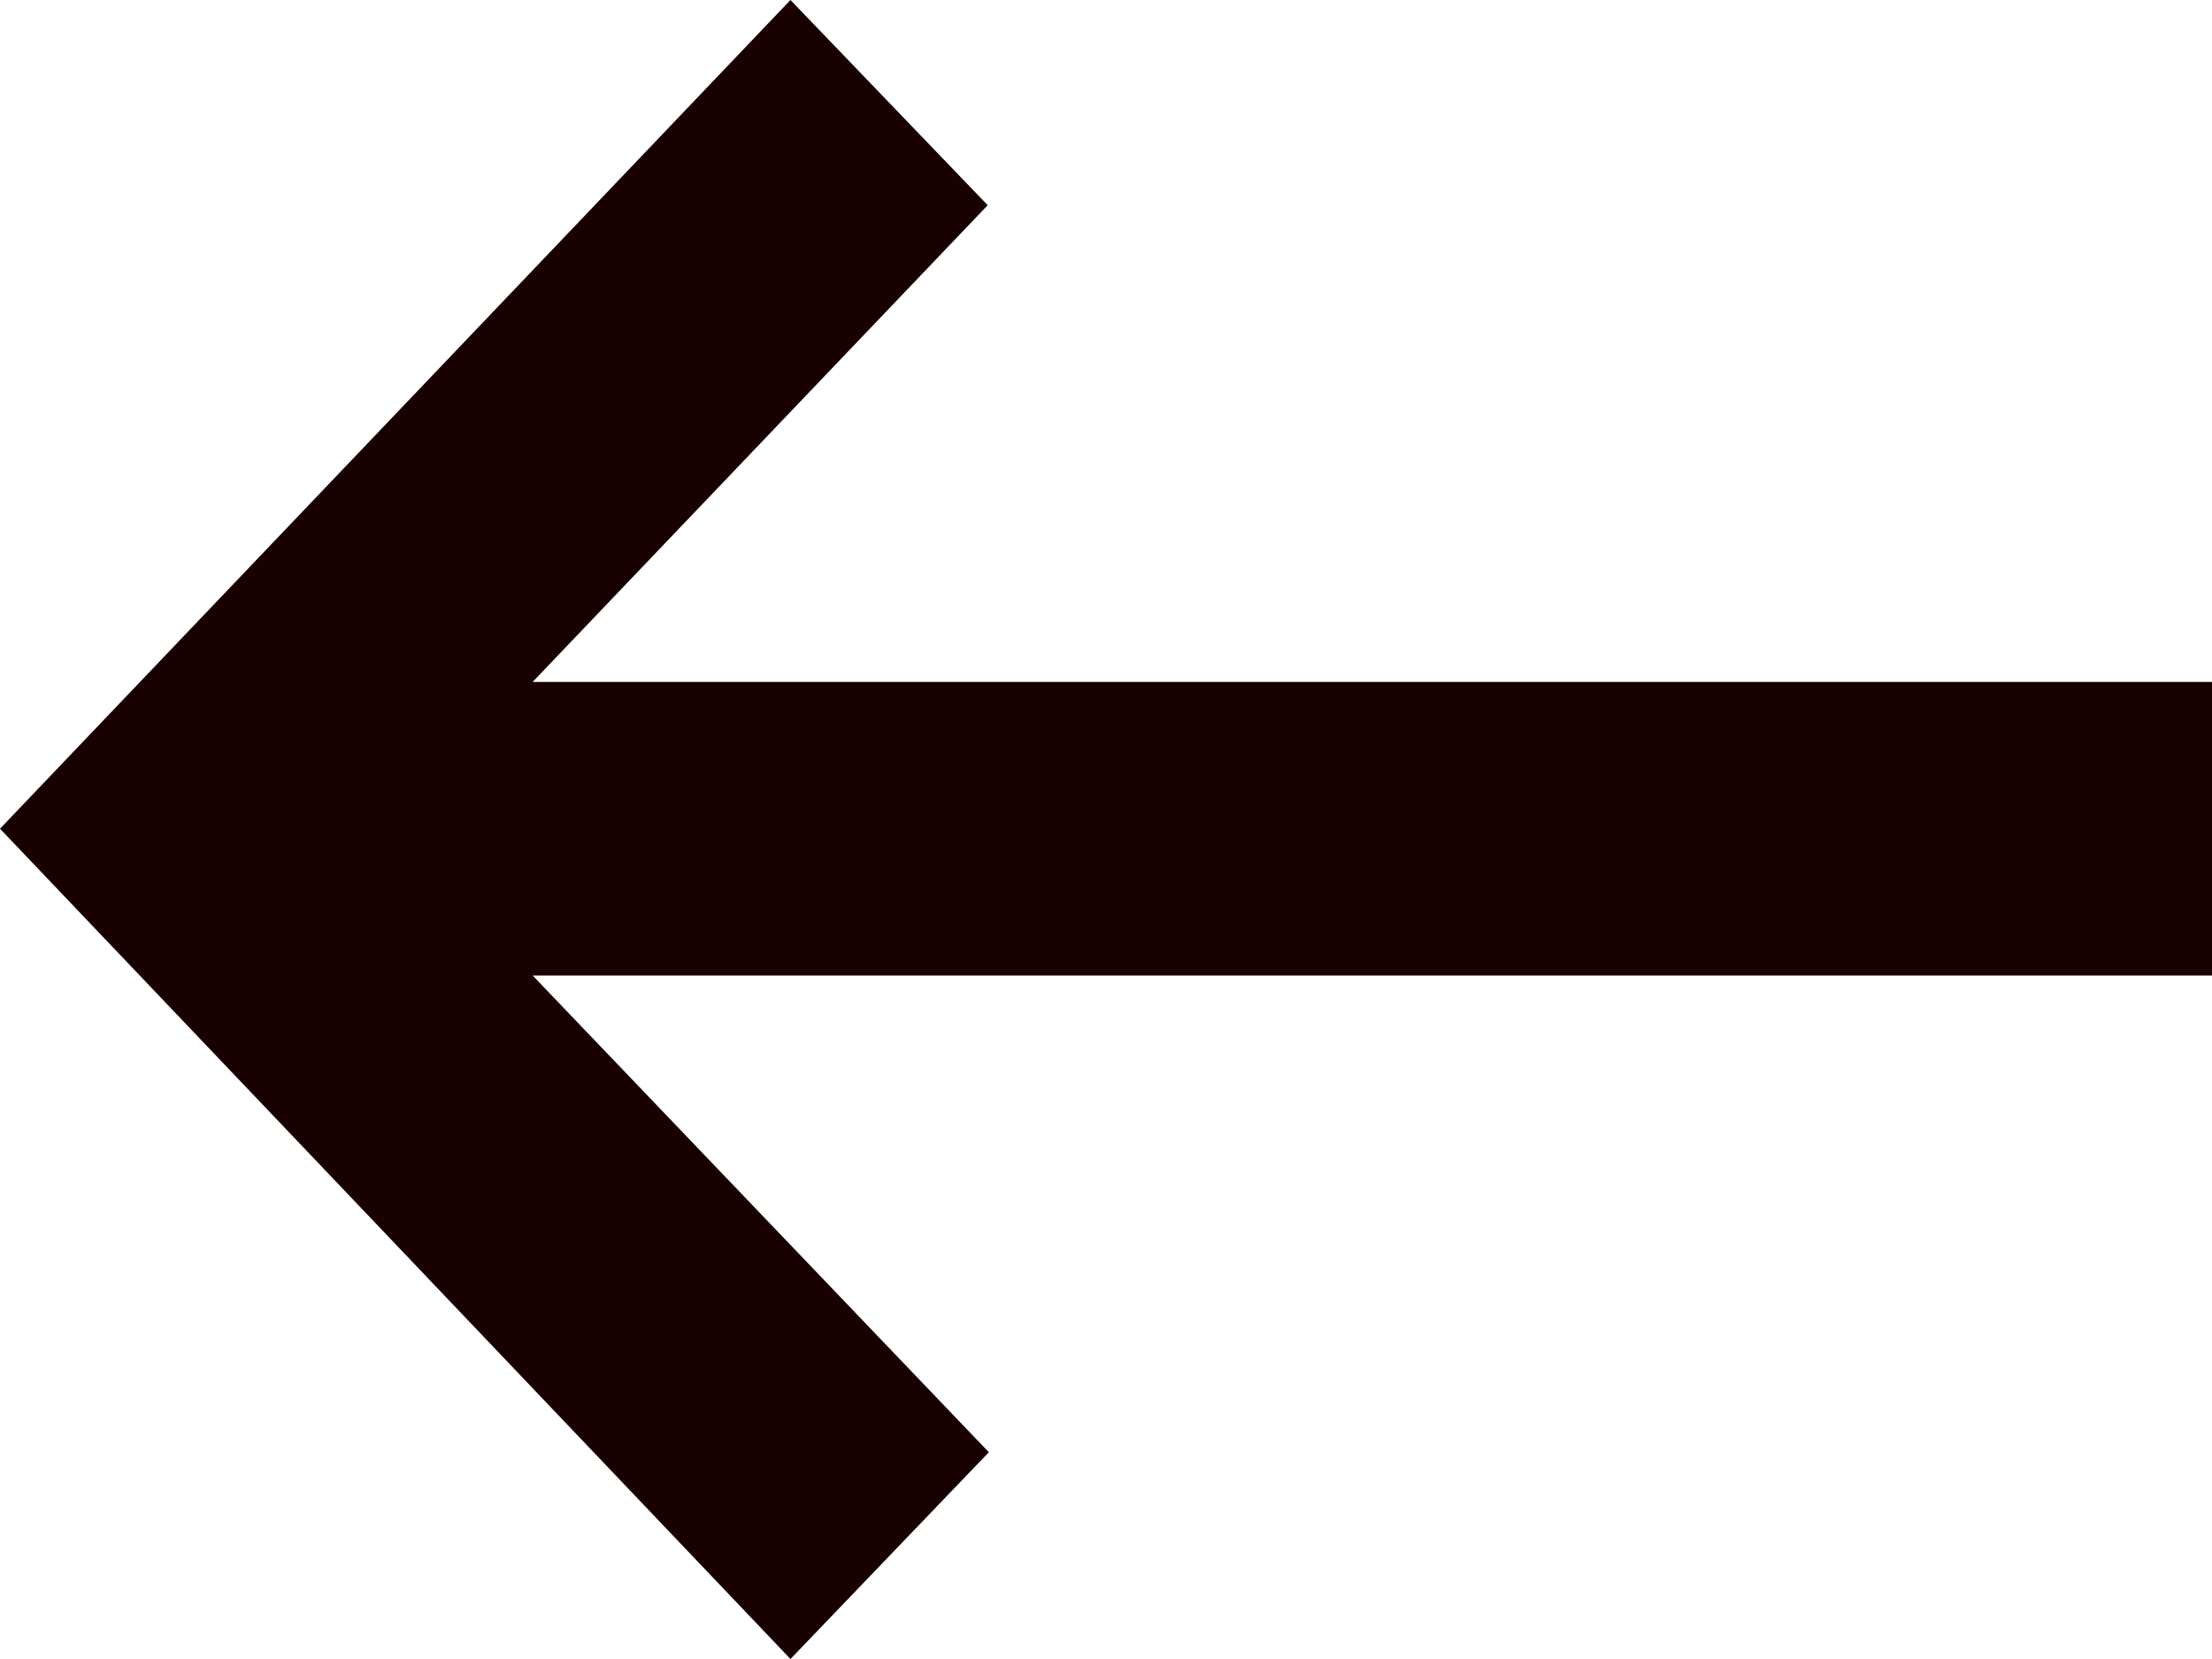
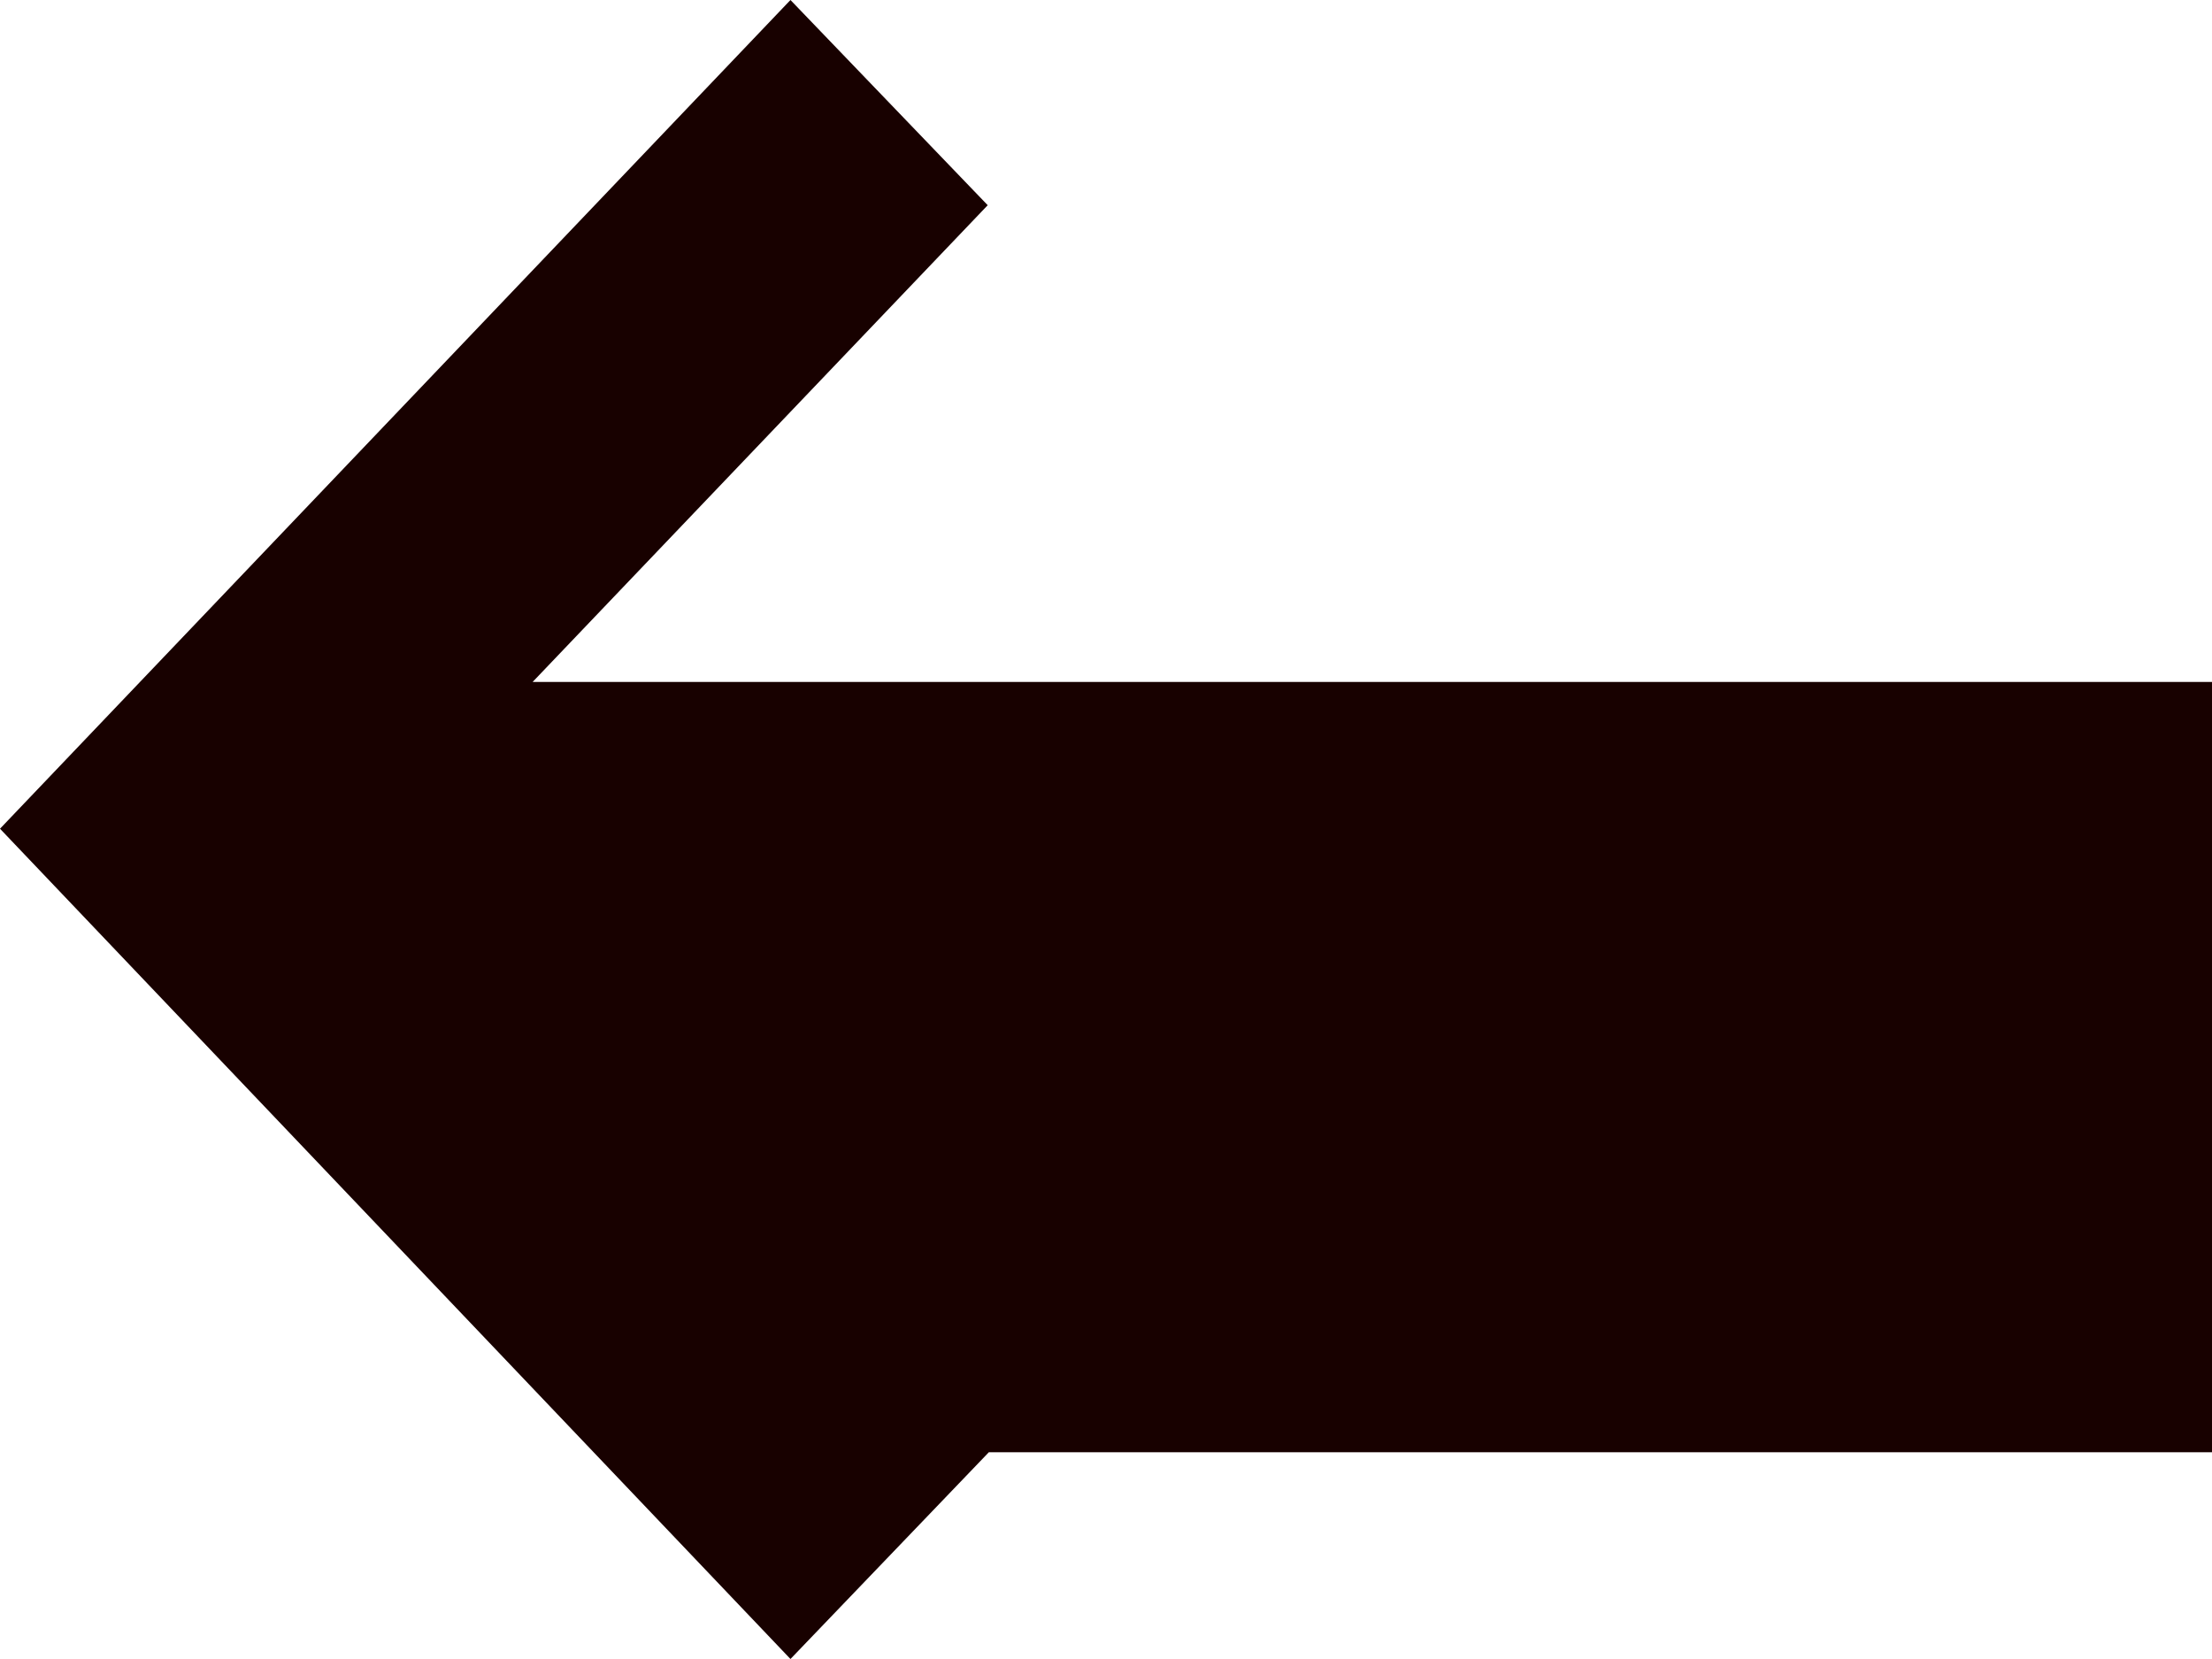
<svg xmlns="http://www.w3.org/2000/svg" width="48" height="36" viewBox="0 0 48 36" fill="none">
-   <path d="M17.153 36L21.458 31.513L11.558 21.168H48V14.798H11.558L21.433 4.453L17.153 0L-3.8147e-06 17.983L17.153 36Z" fill="#180100" />
+   <path d="M17.153 36L21.458 31.513H48V14.798H11.558L21.433 4.453L17.153 0L-3.8147e-06 17.983L17.153 36Z" fill="#180100" />
</svg>